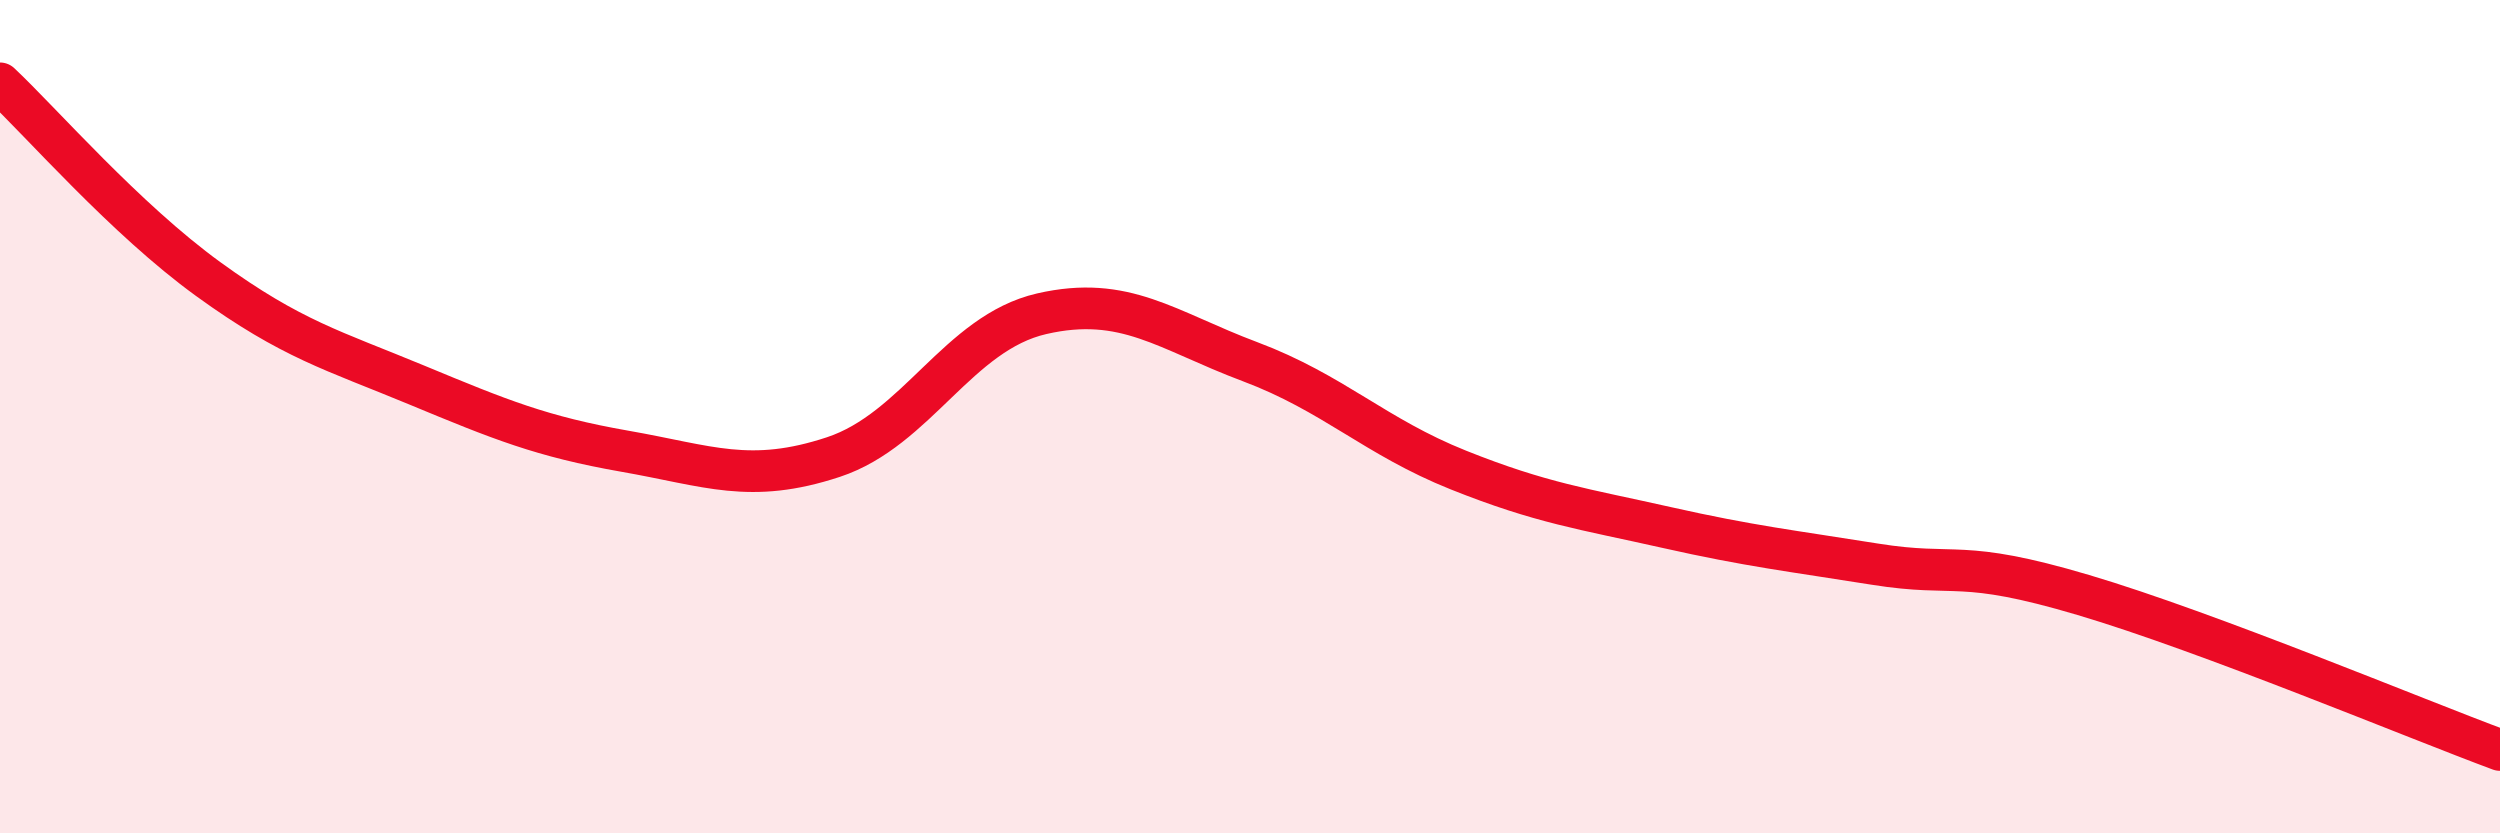
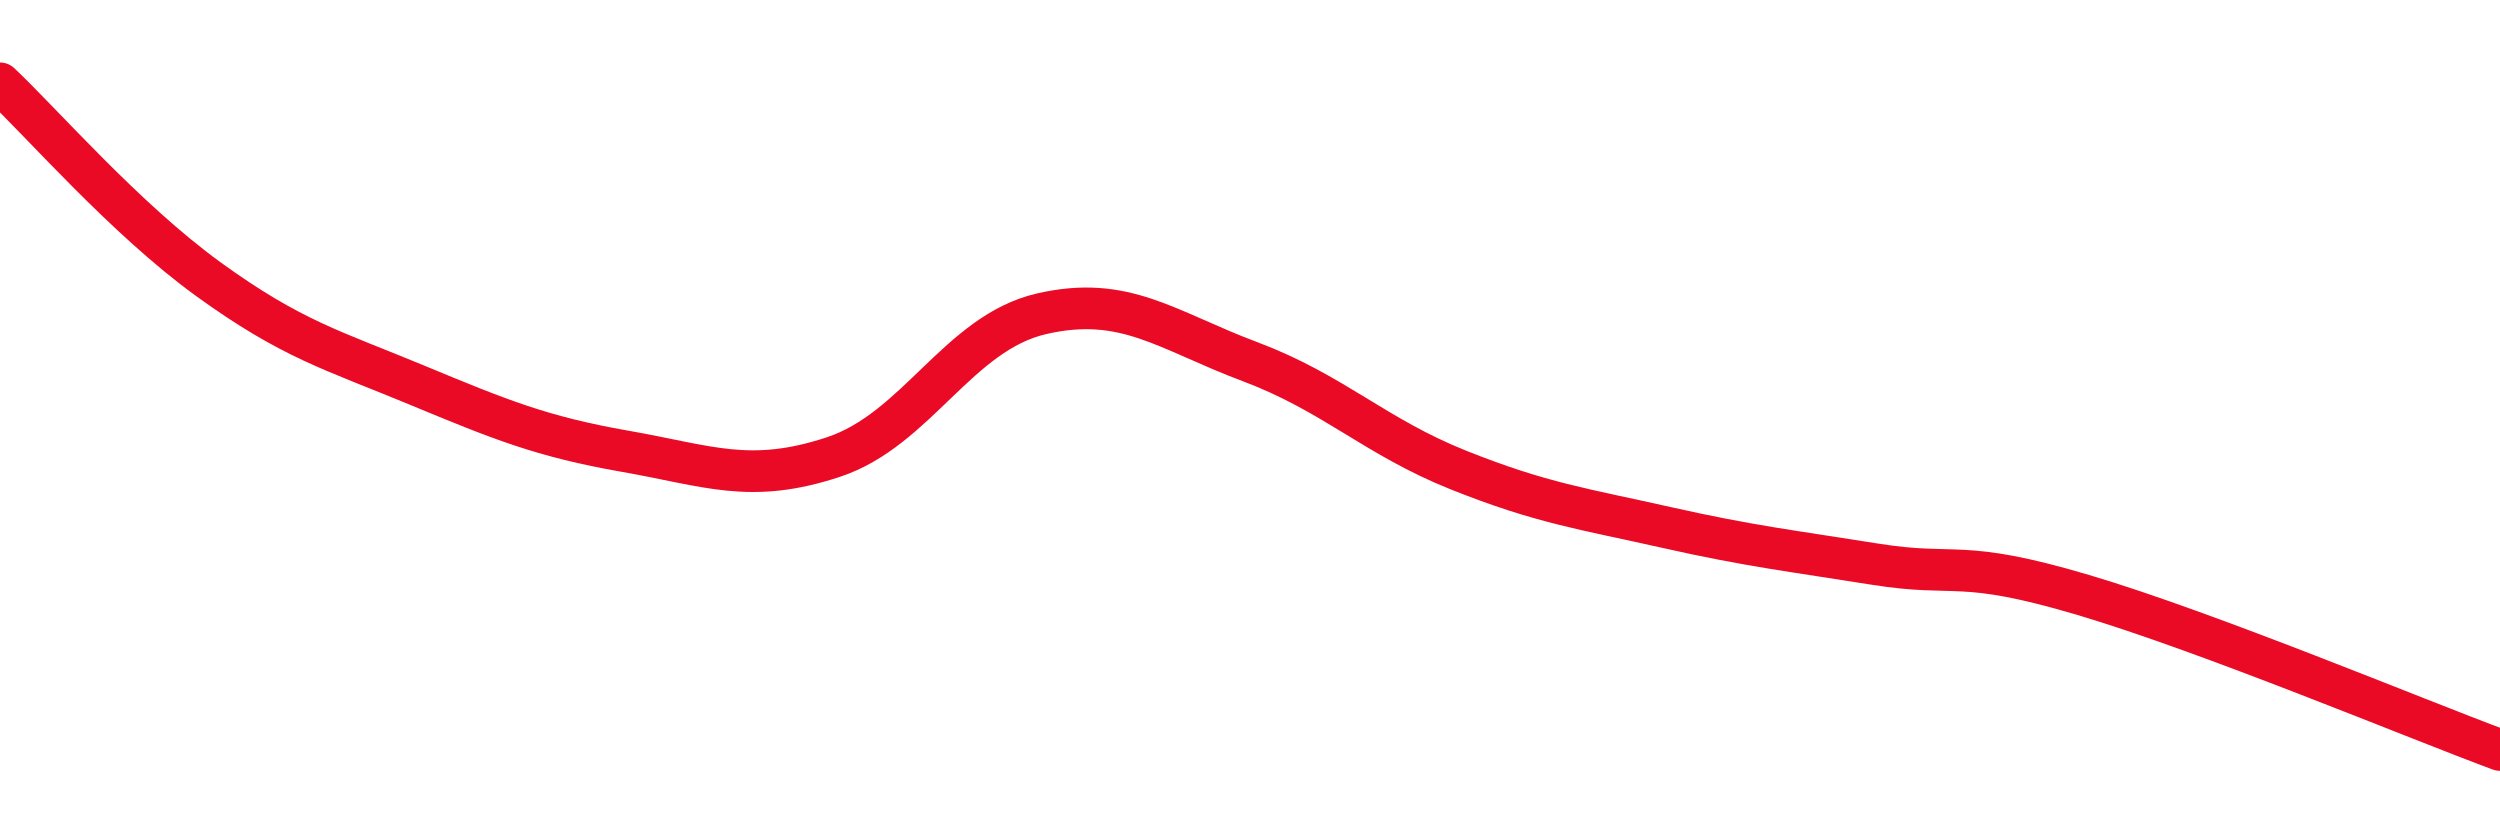
<svg xmlns="http://www.w3.org/2000/svg" width="60" height="20" viewBox="0 0 60 20">
-   <path d="M 0,2 C 1,2.94 3,5.25 5,6.7 C 7,8.15 8,8.41 10,9.24 C 12,10.07 13,10.48 15,10.83 C 17,11.18 18,11.63 20,10.97 C 22,10.31 23,7.99 25,7.53 C 27,7.07 28,7.93 30,8.68 C 32,9.43 33,10.48 35,11.28 C 37,12.08 38,12.21 40,12.66 C 42,13.11 43,13.22 45,13.54 C 47,13.86 47,13.39 50,14.28 C 53,15.17 58,17.26 60,18L60 20L0 20Z" fill="#EB0A25" opacity="0.1" stroke-linecap="round" stroke-linejoin="round" />
  <path d="M 0,2 C 1,2.94 3,5.25 5,6.7 C 7,8.15 8,8.41 10,9.24 C 12,10.07 13,10.48 15,10.83 C 17,11.18 18,11.63 20,10.97 C 22,10.31 23,7.99 25,7.53 C 27,7.07 28,7.93 30,8.68 C 32,9.43 33,10.48 35,11.28 C 37,12.08 38,12.21 40,12.66 C 42,13.11 43,13.22 45,13.54 C 47,13.86 47,13.39 50,14.28 C 53,15.17 58,17.26 60,18" stroke="#EB0A25" stroke-width="1" fill="none" stroke-linecap="round" stroke-linejoin="round" />
</svg>